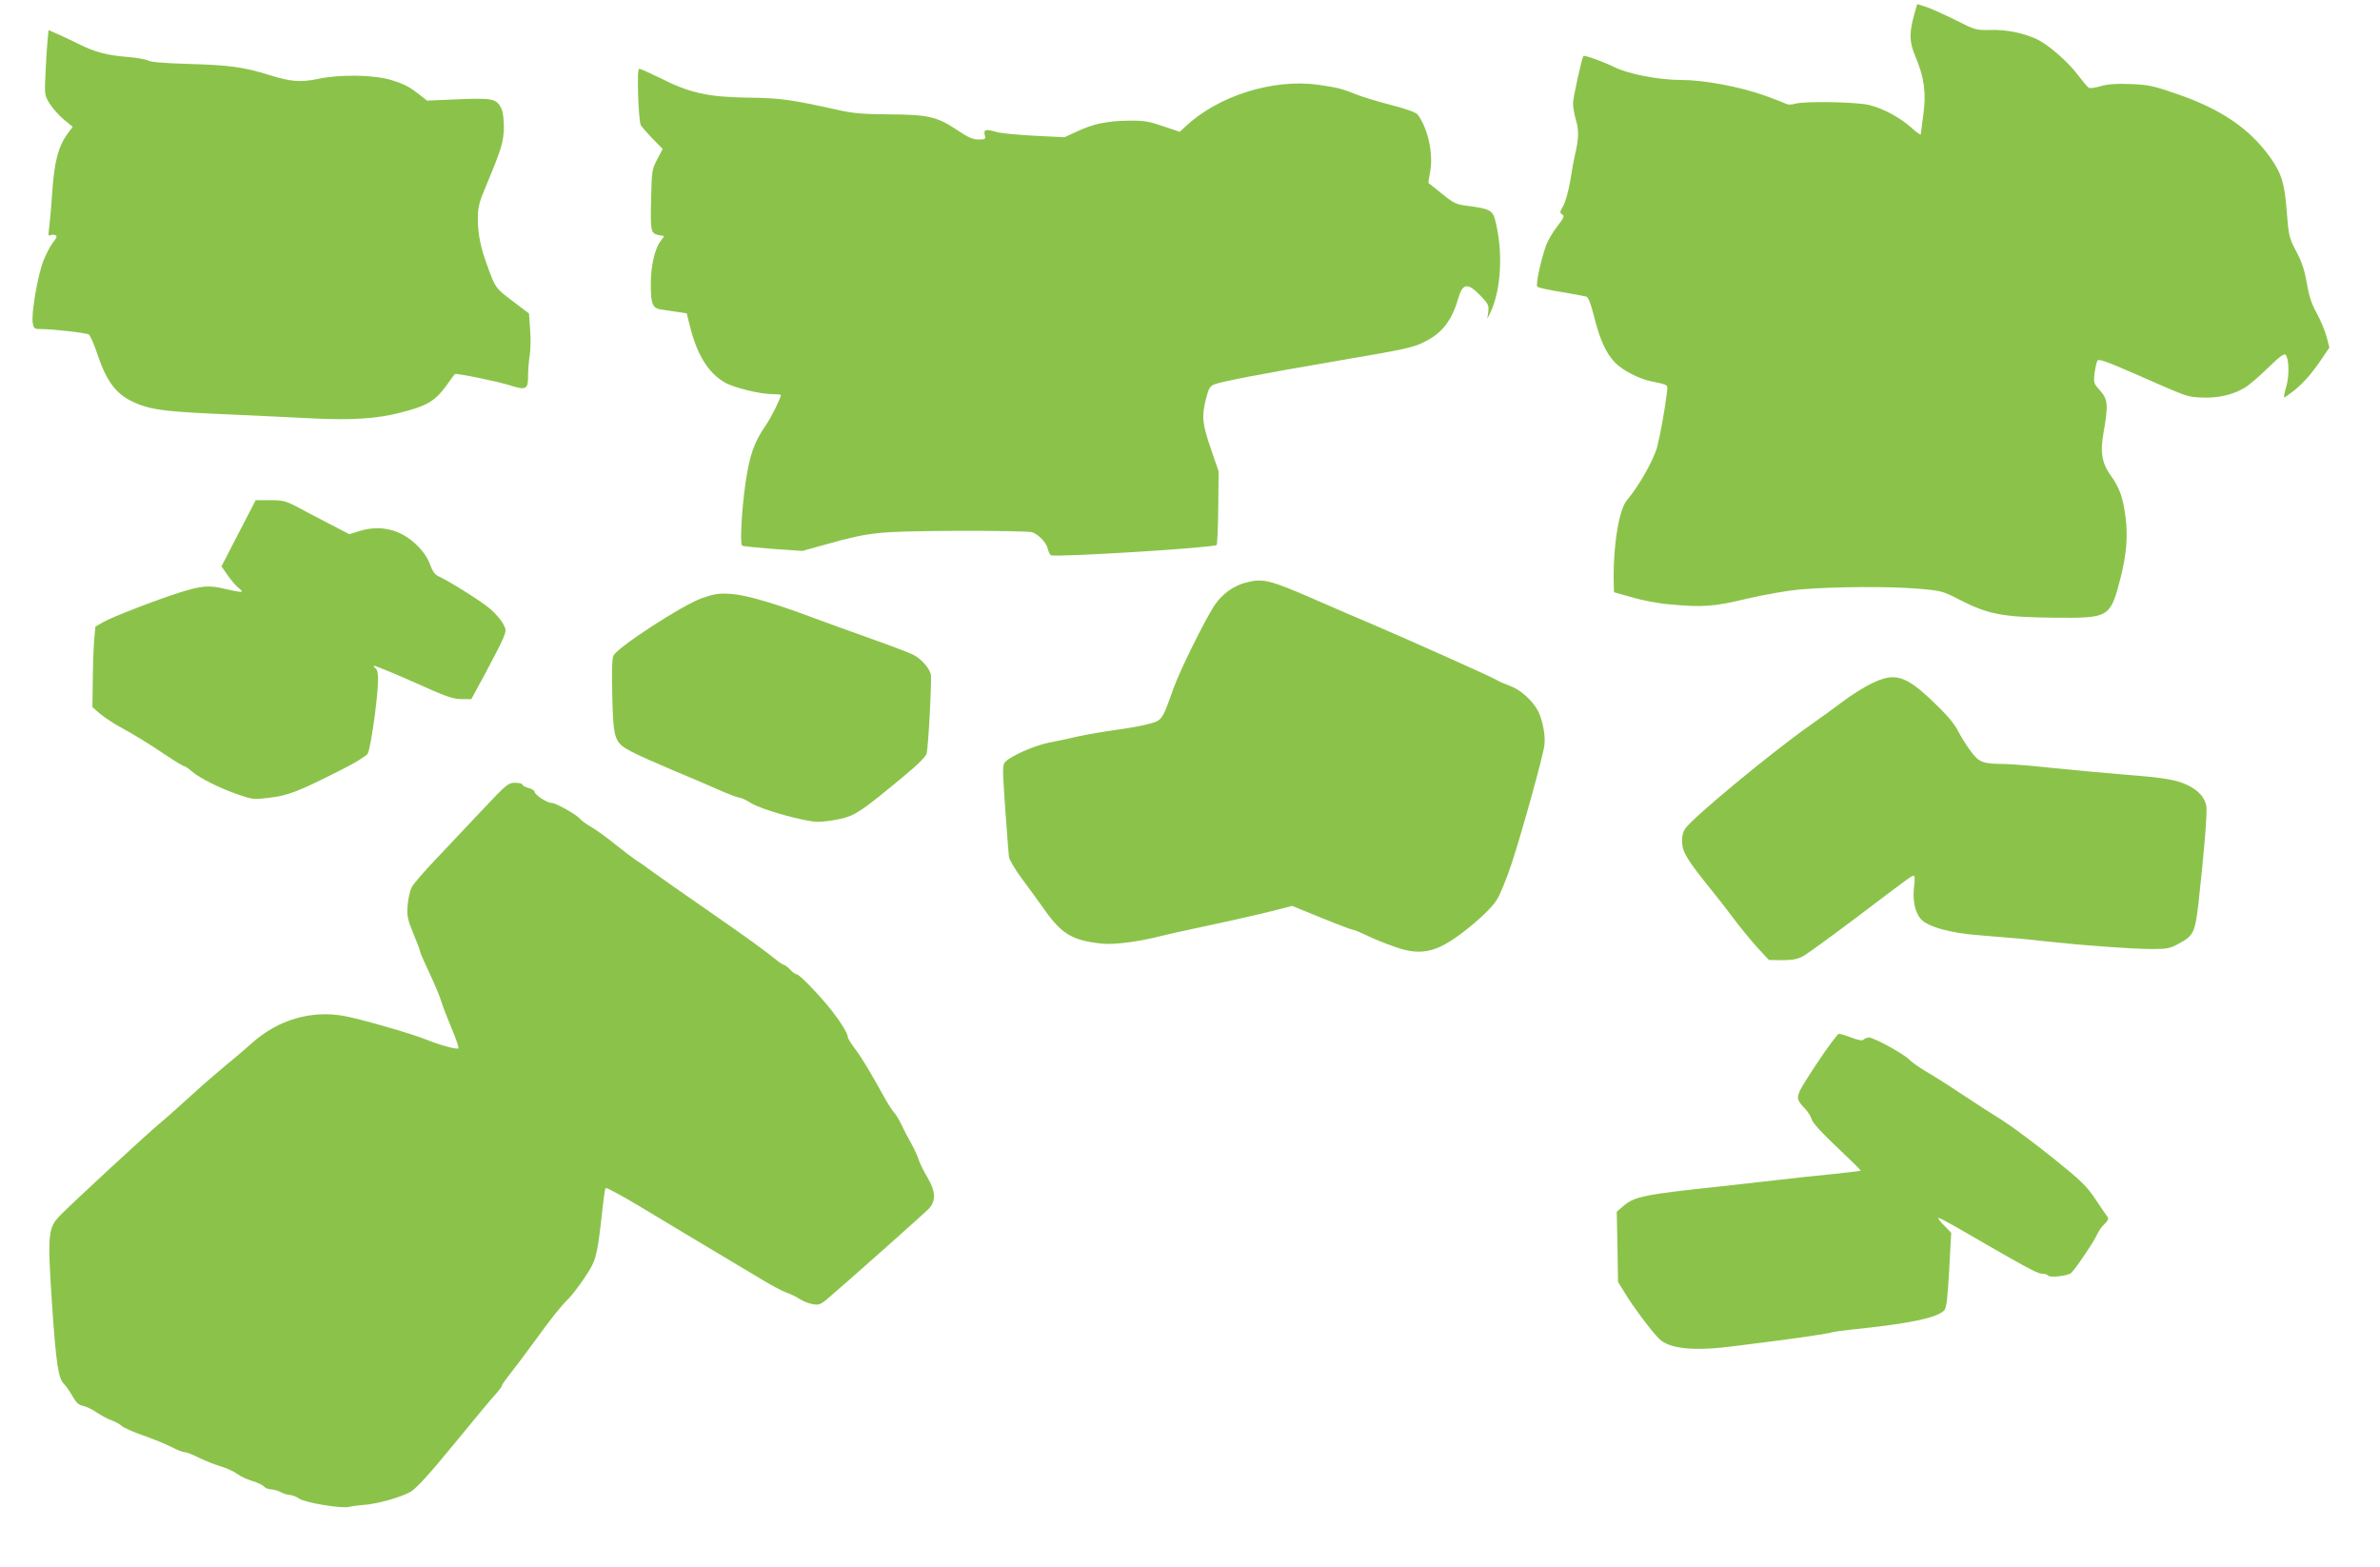
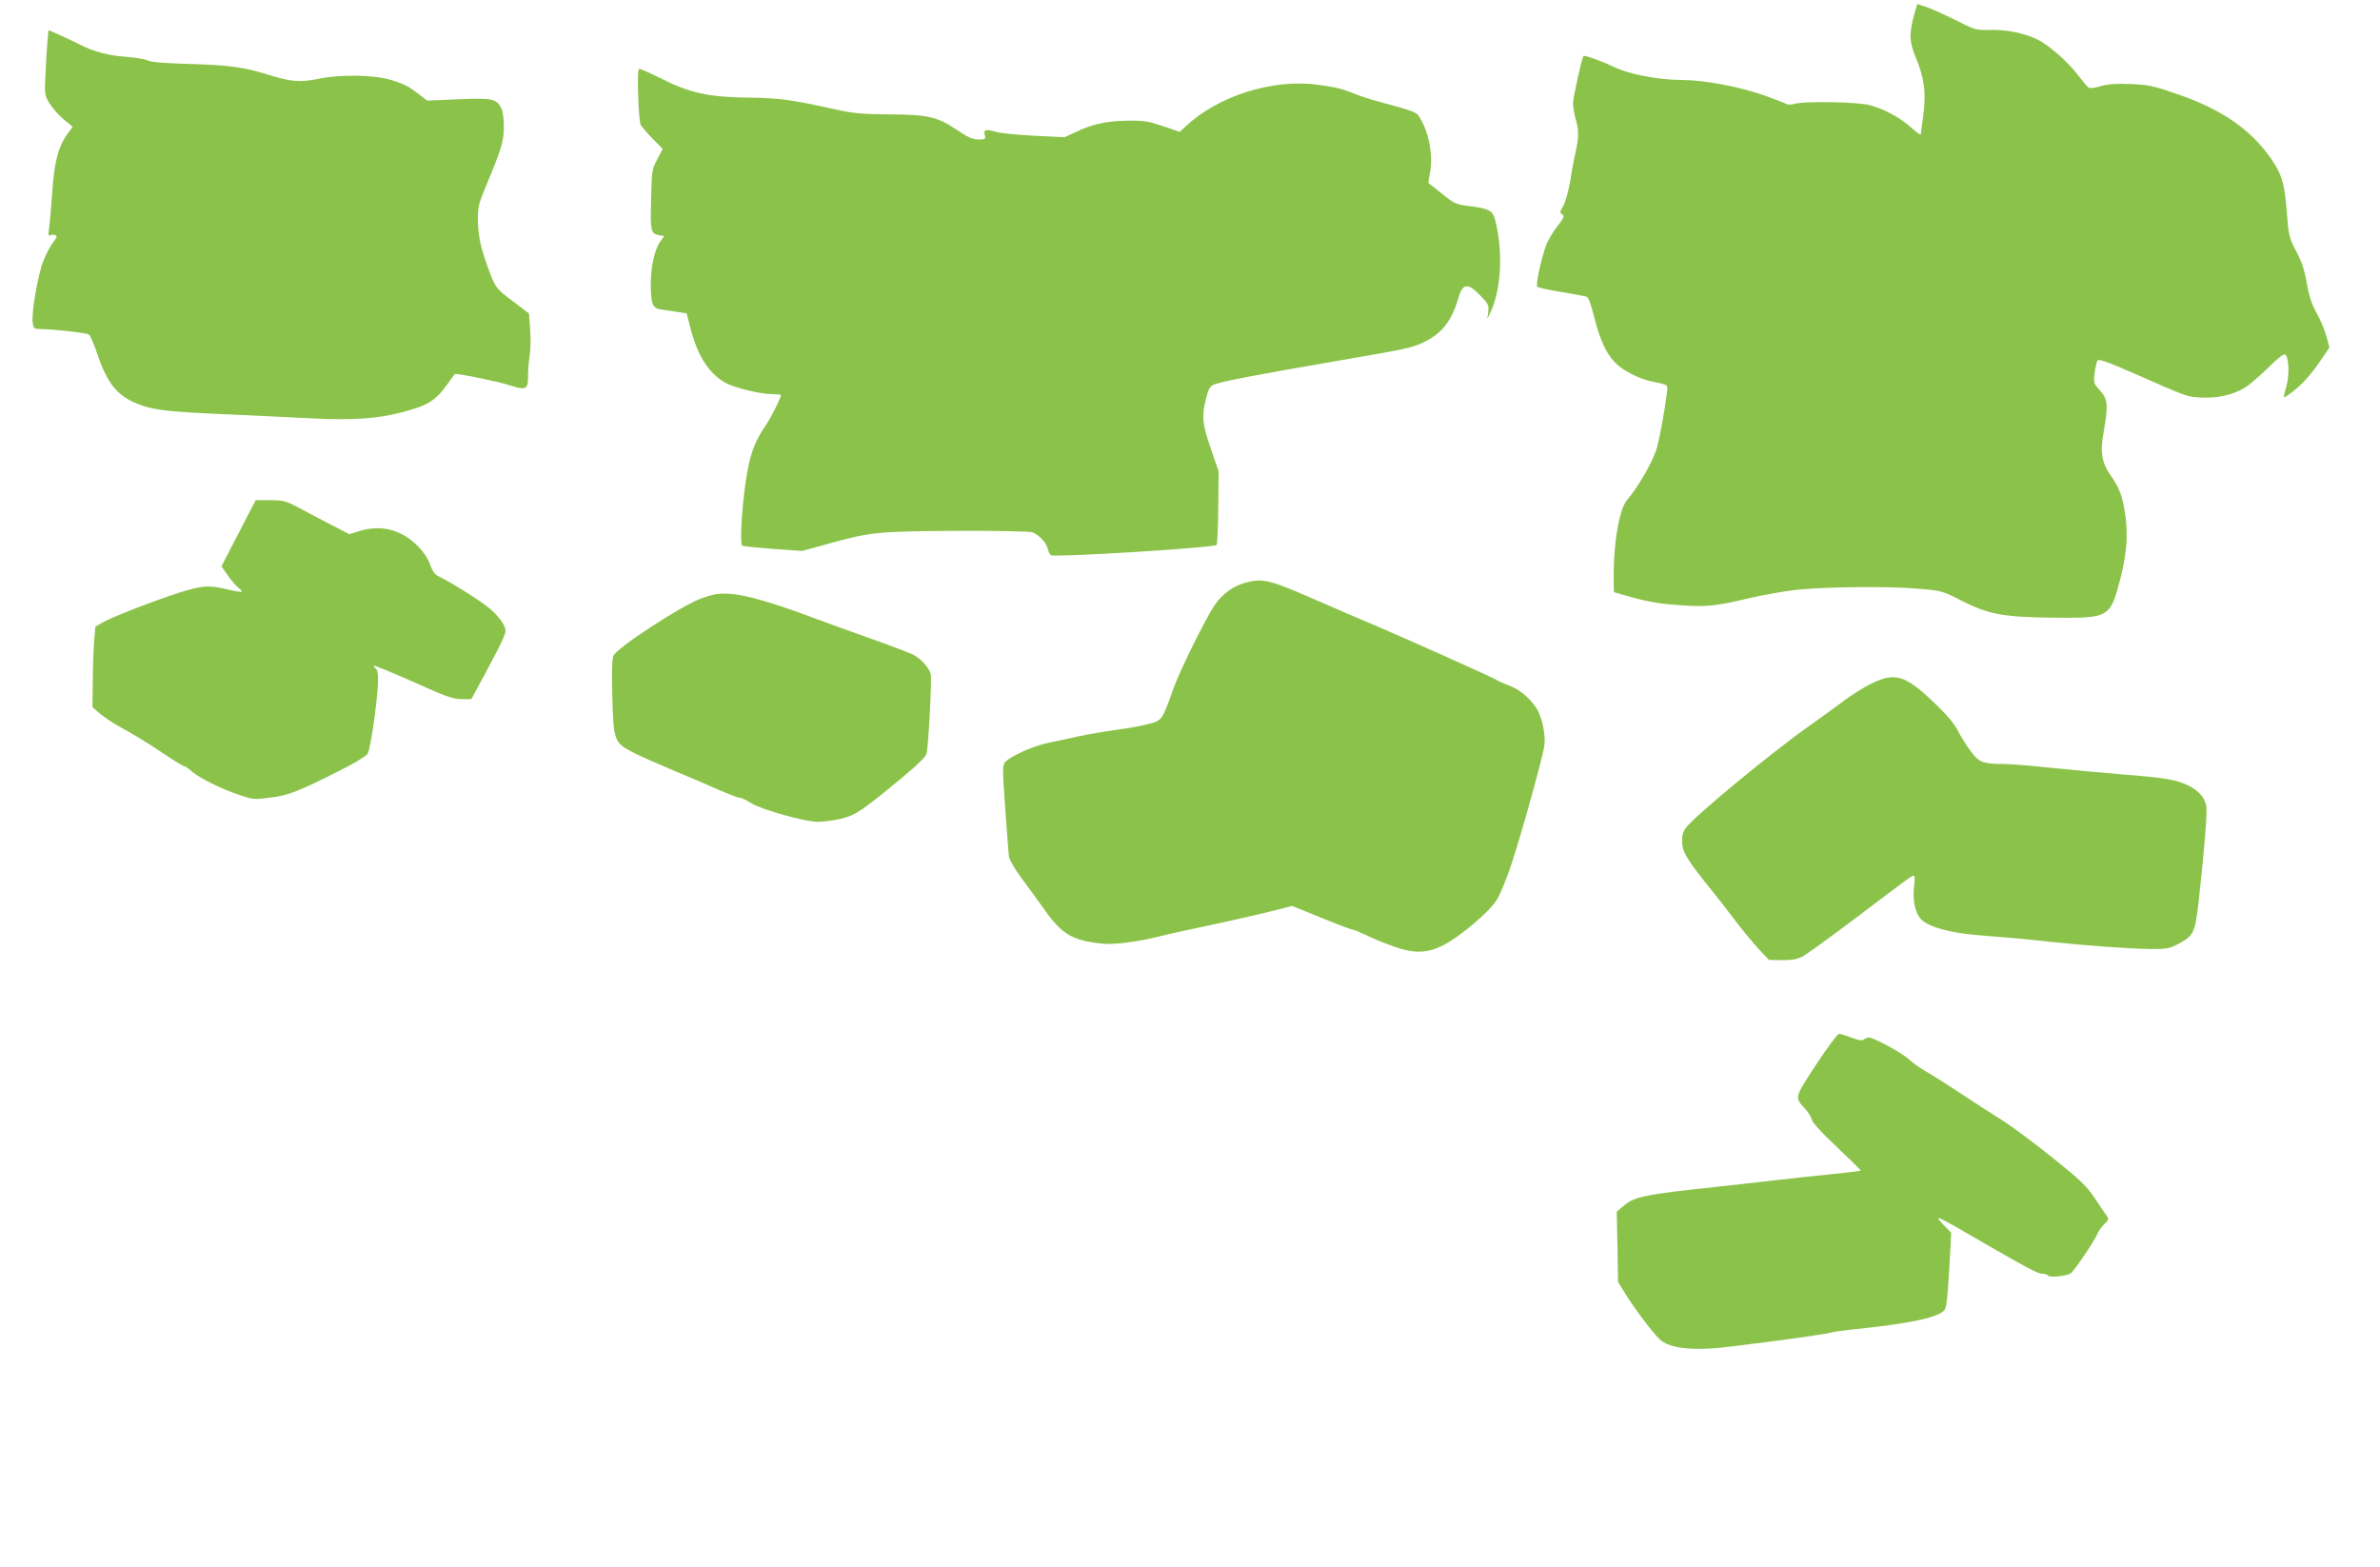
<svg xmlns="http://www.w3.org/2000/svg" version="1.0" width="1280pt" height="843pt" viewBox="0 0 1280 843" preserveAspectRatio="xMidYMid meet">
  <g transform="translate(0,843) scale(0.1,-0.1)" fill="#8bc34a" stroke="none">
    <path d="M10296 8356 c-29 -105 -28 -149 5 -229 48 -114 59 -195 43 -313 -7 -55 -13 -103 -14 -107 0 -5 -22 11 -49 35 -61 55 -149 103 -227 123 -68 17 -349 22 -400 7 -17 -5 -37 -6 -46 -1 -8 4 -59 24 -114 44 -137 49 -330 85 -453 85 -121 0 -285 32 -361 70 -57 28 -159 65 -164 59 -9 -12 -56 -224 -56 -255 0 -20 7 -61 16 -91 16 -55 15 -99 -5 -183 -6 -25 -18 -89 -26 -143 -10 -57 -26 -114 -38 -135 -19 -32 -19 -37 -5 -45 13 -9 9 -18 -28 -66 -24 -31 -50 -76 -59 -101 -29 -82 -57 -212 -47 -222 5 -5 62 -18 127 -28 65 -11 126 -22 136 -25 12 -4 24 -36 43 -111 30 -119 63 -193 110 -242 38 -41 127 -88 193 -102 102 -22 93 -15 87 -68 -11 -89 -34 -217 -52 -287 -19 -70 -97 -208 -162 -285 -45 -54 -76 -255 -71 -455 l1 -40 99 -28 c54 -16 143 -33 197 -37 184 -17 238 -13 419 30 98 23 219 44 289 50 172 15 478 17 631 4 128 -11 132 -12 231 -63 148 -75 226 -90 494 -93 307 -3 309 -2 366 219 31 124 39 221 25 327 -14 102 -32 153 -78 217 -50 70 -59 128 -39 237 25 142 23 175 -20 222 -34 38 -35 41 -29 93 4 30 11 60 15 67 7 11 47 -3 187 -64 305 -134 292 -130 374 -134 85 -4 168 14 232 53 21 12 77 60 123 105 62 61 88 80 96 72 19 -19 21 -113 4 -171 -9 -30 -14 -56 -12 -58 2 -2 25 14 52 35 53 42 100 96 156 180 l36 53 -15 57 c-8 31 -32 89 -53 127 -29 52 -42 94 -54 164 -12 70 -27 114 -57 170 -38 73 -40 82 -50 206 -11 156 -27 209 -87 295 -111 157 -267 264 -508 346 -124 43 -150 48 -245 52 -77 3 -121 0 -160 -11 -29 -9 -58 -13 -65 -9 -7 4 -33 35 -59 69 -53 71 -159 163 -220 192 -73 34 -163 52 -249 50 -80 -2 -82 -1 -195 56 -63 31 -134 63 -158 70 l-42 13 -15 -52z" />
    <path d="M256 8217 c-3 -29 -8 -107 -11 -174 -6 -119 -6 -124 20 -167 15 -25 49 -64 76 -87 l50 -41 -24 -32 c-54 -73 -75 -152 -87 -331 -5 -77 -13 -160 -16 -184 -5 -32 -4 -42 5 -37 7 4 19 5 27 2 13 -5 11 -12 -11 -40 -14 -18 -37 -62 -51 -97 -30 -73 -67 -288 -58 -336 6 -31 8 -33 51 -33 59 0 235 -20 251 -29 7 -4 30 -57 50 -118 55 -158 112 -222 239 -265 75 -25 162 -34 468 -47 138 -6 336 -16 440 -21 214 -11 354 -2 480 31 144 37 185 62 247 147 23 32 42 59 44 60 5 7 229 -39 295 -60 89 -28 99 -23 99 49 0 32 4 83 9 113 5 30 6 93 2 140 l-6 84 -87 66 c-91 68 -95 73 -135 185 -39 105 -52 172 -53 255 0 67 5 87 46 185 82 196 93 234 94 313 0 44 -6 84 -14 100 -26 51 -49 56 -232 48 l-167 -7 -36 28 c-60 47 -84 60 -155 82 -92 29 -277 32 -394 7 -96 -20 -147 -16 -265 21 -135 42 -215 53 -427 59 -136 4 -212 10 -225 19 -11 6 -61 15 -112 19 -104 8 -173 26 -255 67 -32 16 -82 40 -112 53 l-55 24 -5 -51z" />
    <path d="M3432 7918 c2 -79 9 -151 14 -161 6 -9 34 -42 64 -73 l54 -55 -30 -57 c-28 -54 -29 -64 -32 -205 -5 -180 -2 -192 39 -201 l31 -6 -21 -29 c-30 -42 -51 -134 -51 -227 0 -107 9 -131 52 -138 18 -3 57 -8 87 -13 l54 -8 19 -75 c38 -150 98 -246 186 -297 48 -28 190 -63 260 -63 23 0 42 -2 42 -5 0 -14 -53 -121 -80 -160 -65 -94 -89 -163 -111 -316 -20 -140 -30 -321 -18 -333 3 -4 78 -11 165 -18 l159 -11 130 36 c238 66 269 69 695 72 212 1 396 -3 410 -7 37 -13 78 -57 85 -89 4 -16 11 -32 17 -35 20 -13 875 40 891 55 4 4 8 95 9 202 l2 194 -42 122 c-46 134 -50 173 -26 269 14 54 21 67 43 76 43 17 243 55 667 128 370 63 407 71 470 104 90 45 142 113 175 226 25 88 51 92 120 21 44 -45 47 -53 43 -88 l-5 -38 17 35 c59 126 69 332 24 501 -13 47 -32 57 -140 71 -69 8 -79 13 -145 66 -38 31 -71 57 -72 57 -2 1 2 27 8 58 19 95 -10 235 -66 310 -8 12 -58 30 -142 52 -70 18 -153 43 -183 55 -82 33 -106 39 -210 54 -243 34 -539 -59 -715 -225 l-30 -28 -89 30 c-79 27 -101 31 -192 30 -114 -2 -189 -18 -278 -61 l-61 -28 -165 8 c-91 5 -181 14 -200 20 -58 17 -71 14 -64 -15 6 -24 4 -25 -33 -25 -32 0 -57 11 -119 53 -105 70 -154 81 -369 82 -136 1 -190 6 -270 24 -248 55 -307 64 -485 66 -211 3 -312 25 -469 105 -55 27 -106 50 -112 50 -8 0 -10 -40 -7 -142z" />
    <path d="M1283 5562 l-92 -178 35 -50 c19 -27 45 -57 57 -66 12 -9 20 -19 17 -21 -3 -2 -41 4 -85 15 -91 22 -129 19 -250 -19 -126 -40 -364 -132 -410 -159 l-42 -24 -7 -78 c-3 -42 -7 -139 -7 -216 l-2 -139 39 -34 c22 -18 64 -47 94 -64 93 -51 161 -92 257 -157 51 -34 97 -62 102 -62 6 0 25 -13 43 -29 42 -36 151 -91 251 -125 76 -26 83 -27 168 -16 98 11 157 35 379 147 75 37 138 76 147 89 9 15 24 96 39 209 22 176 23 238 3 251 -5 3 -9 9 -9 13 0 5 94 -34 210 -85 179 -81 217 -94 262 -94 l53 0 78 144 c42 78 85 162 94 185 16 40 16 44 -2 78 -11 19 -40 54 -66 76 -42 38 -217 148 -281 178 -19 8 -32 27 -45 63 -12 34 -35 68 -70 103 -87 86 -198 113 -313 76 l-51 -16 -112 58 c-62 32 -140 73 -175 92 -56 29 -73 33 -140 33 l-77 0 -92 -178z" />
    <path d="M6697 5296 c-66 -18 -125 -62 -165 -121 -52 -79 -187 -352 -220 -445 -61 -172 -62 -174 -129 -192 -32 -10 -113 -24 -178 -33 -66 -9 -158 -25 -205 -35 -47 -11 -120 -27 -163 -35 -80 -17 -201 -71 -231 -103 -15 -18 -15 -34 0 -248 9 -126 18 -243 20 -261 3 -18 32 -68 71 -120 36 -48 90 -123 120 -165 93 -132 150 -166 310 -183 61 -7 196 10 313 40 30 8 129 30 220 49 187 40 349 77 432 99 l57 15 157 -64 c86 -35 163 -64 169 -64 7 0 40 -14 74 -30 34 -17 100 -44 149 -61 156 -56 242 -31 425 121 54 45 107 98 126 129 19 29 54 116 82 200 60 185 167 571 175 633 7 49 -9 133 -33 182 -29 56 -93 115 -149 136 -30 11 -65 26 -77 34 -23 15 -500 228 -672 301 -55 23 -188 80 -295 127 -256 112 -288 119 -383 94z" />
    <path d="M3775 5213 c-106 -37 -460 -268 -476 -310 -8 -19 -9 -92 -6 -218 6 -236 11 -249 106 -299 36 -19 136 -63 221 -99 85 -35 197 -83 248 -106 51 -22 100 -41 109 -41 9 0 37 -13 62 -29 55 -35 291 -101 360 -101 27 0 81 7 121 16 81 19 109 38 332 222 88 73 129 114 132 131 10 51 28 401 22 425 -9 35 -53 84 -95 105 -20 10 -119 48 -221 84 -102 36 -241 87 -310 112 -209 79 -368 126 -450 131 -64 4 -86 1 -155 -23z" />
    <path d="M10065 4754 c-38 -18 -106 -61 -150 -94 -44 -33 -129 -95 -189 -137 -210 -149 -613 -483 -660 -546 -15 -21 -21 -42 -19 -78 1 -52 28 -96 164 -264 31 -38 89 -113 128 -165 40 -52 96 -119 124 -149 l51 -54 71 -1 c53 0 80 5 110 20 22 12 149 104 283 205 300 227 303 229 314 229 6 0 7 -20 3 -50 -10 -75 2 -142 33 -180 37 -44 158 -78 317 -90 201 -16 245 -20 380 -35 184 -20 433 -38 545 -39 86 0 100 3 148 29 80 43 87 59 106 220 30 270 48 487 42 520 -9 46 -40 81 -94 109 -65 33 -127 43 -357 61 -110 9 -281 25 -379 35 -99 11 -211 20 -250 21 -123 1 -141 7 -187 69 -23 30 -54 80 -69 110 -19 38 -60 86 -127 150 -155 149 -211 166 -338 104z" />
-     <path d="M2593 4073 c-76 -80 -188 -200 -250 -265 -62 -65 -120 -132 -129 -150 -9 -18 -19 -62 -22 -98 -4 -58 0 -75 32 -153 20 -48 36 -91 36 -96 0 -6 22 -56 49 -113 27 -57 56 -125 64 -153 8 -27 34 -94 57 -148 23 -55 39 -102 35 -105 -7 -8 -102 18 -170 46 -77 32 -350 110 -444 128 -176 32 -356 -20 -495 -145 -39 -35 -105 -91 -146 -124 -41 -34 -122 -104 -180 -157 -58 -53 -136 -123 -175 -155 -70 -59 -455 -414 -530 -490 -67 -68 -70 -98 -46 -468 23 -336 34 -410 66 -441 11 -11 31 -40 45 -65 19 -34 33 -47 56 -52 17 -3 51 -19 75 -36 24 -16 60 -35 79 -42 19 -6 43 -20 55 -30 11 -10 63 -33 115 -51 52 -18 120 -46 150 -61 30 -16 63 -29 73 -29 10 0 44 -13 75 -29 32 -16 85 -37 118 -47 32 -9 73 -28 90 -41 17 -13 54 -30 81 -38 28 -8 56 -22 63 -30 7 -8 24 -15 39 -15 14 -1 37 -7 51 -15 14 -8 35 -14 48 -15 13 0 35 -9 50 -19 32 -23 231 -56 271 -45 14 4 47 8 73 10 72 4 208 42 258 72 32 20 102 97 237 262 106 129 206 250 223 267 16 18 30 37 30 42 0 5 20 33 44 63 24 30 81 106 127 169 96 132 141 189 185 233 18 17 57 68 87 113 62 92 68 111 93 333 8 80 18 147 20 149 2 2 14 -1 26 -8 13 -7 37 -19 53 -28 17 -8 170 -99 340 -202 171 -102 357 -214 415 -248 57 -35 120 -68 140 -75 19 -6 51 -21 70 -34 19 -12 51 -25 71 -28 31 -6 42 -2 76 26 92 78 521 459 548 487 40 43 38 93 -9 172 -19 32 -39 73 -45 91 -5 18 -23 58 -40 88 -17 30 -41 75 -52 100 -12 25 -29 54 -39 65 -10 11 -31 43 -47 71 -88 159 -130 228 -165 274 -21 28 -38 55 -38 61 0 19 -33 74 -83 139 -62 80 -177 200 -192 200 -7 0 -22 11 -35 25 -13 14 -28 25 -32 25 -5 0 -26 13 -46 30 -72 58 -170 128 -382 275 -118 82 -243 169 -277 194 -33 25 -74 54 -90 63 -15 10 -64 47 -108 82 -44 36 -103 79 -131 96 -29 16 -57 37 -64 46 -21 24 -133 87 -154 86 -23 -1 -91 44 -91 60 0 6 -15 16 -32 20 -18 5 -33 13 -33 18 0 6 -18 10 -39 10 -38 0 -45 -6 -178 -147z" />
    <path d="M9767 2704 c-118 -181 -117 -174 -57 -239 15 -16 30 -42 34 -56 4 -17 55 -73 136 -149 72 -68 129 -124 127 -126 -2 -2 -72 -10 -157 -19 -85 -8 -211 -22 -280 -30 -69 -8 -209 -24 -311 -35 -416 -44 -468 -55 -527 -105 l-37 -32 4 -189 3 -188 38 -62 c42 -70 144 -206 183 -244 55 -55 189 -68 402 -40 88 11 194 25 235 30 123 16 274 38 290 44 8 3 60 10 115 16 301 31 451 62 491 102 12 12 18 59 27 217 l11 201 -39 40 c-22 22 -35 40 -29 40 5 0 43 -20 84 -43 376 -218 447 -257 471 -257 15 0 31 -5 34 -10 8 -13 104 -2 123 13 20 16 123 168 139 205 8 19 26 45 41 59 19 17 23 28 17 38 -6 7 -35 50 -65 95 -48 72 -77 100 -230 223 -96 77 -218 168 -270 201 -52 32 -154 98 -226 146 -72 48 -158 102 -190 120 -32 19 -70 46 -84 60 -29 31 -192 120 -218 120 -10 0 -23 -5 -29 -11 -7 -7 -26 -4 -64 10 -30 12 -61 21 -69 21 -8 -1 -63 -75 -123 -166z" />
  </g>
</svg>